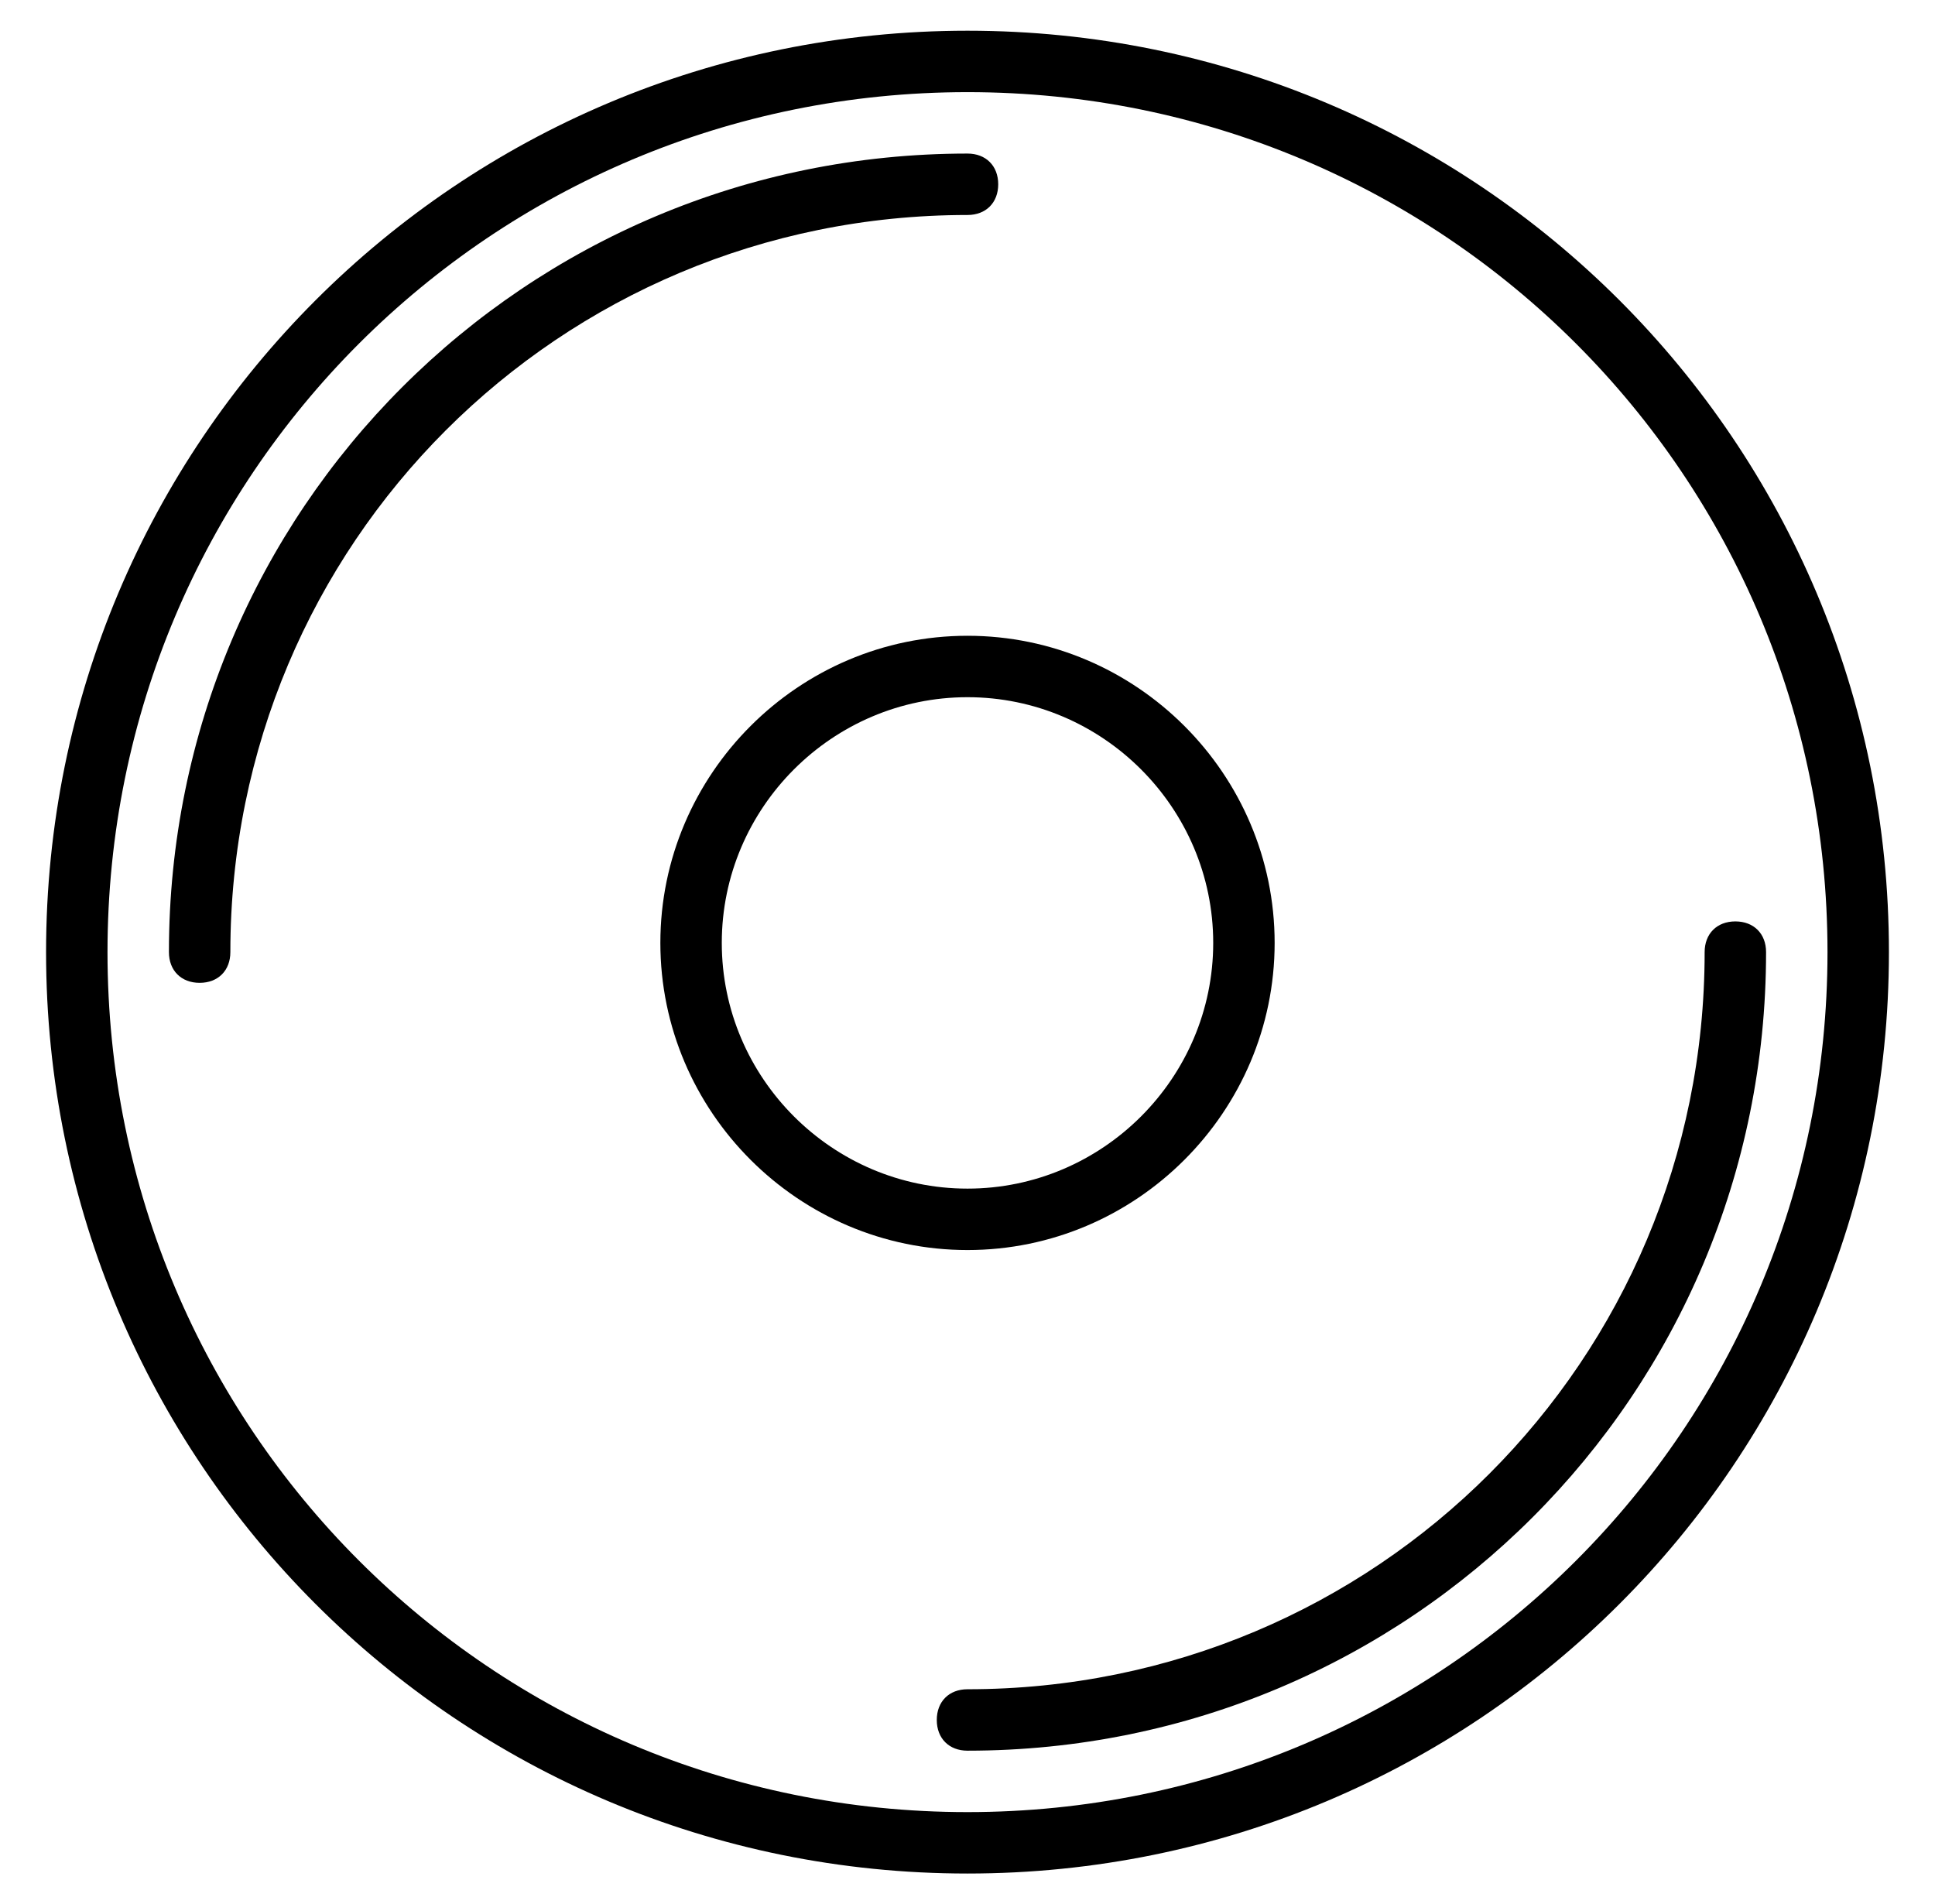
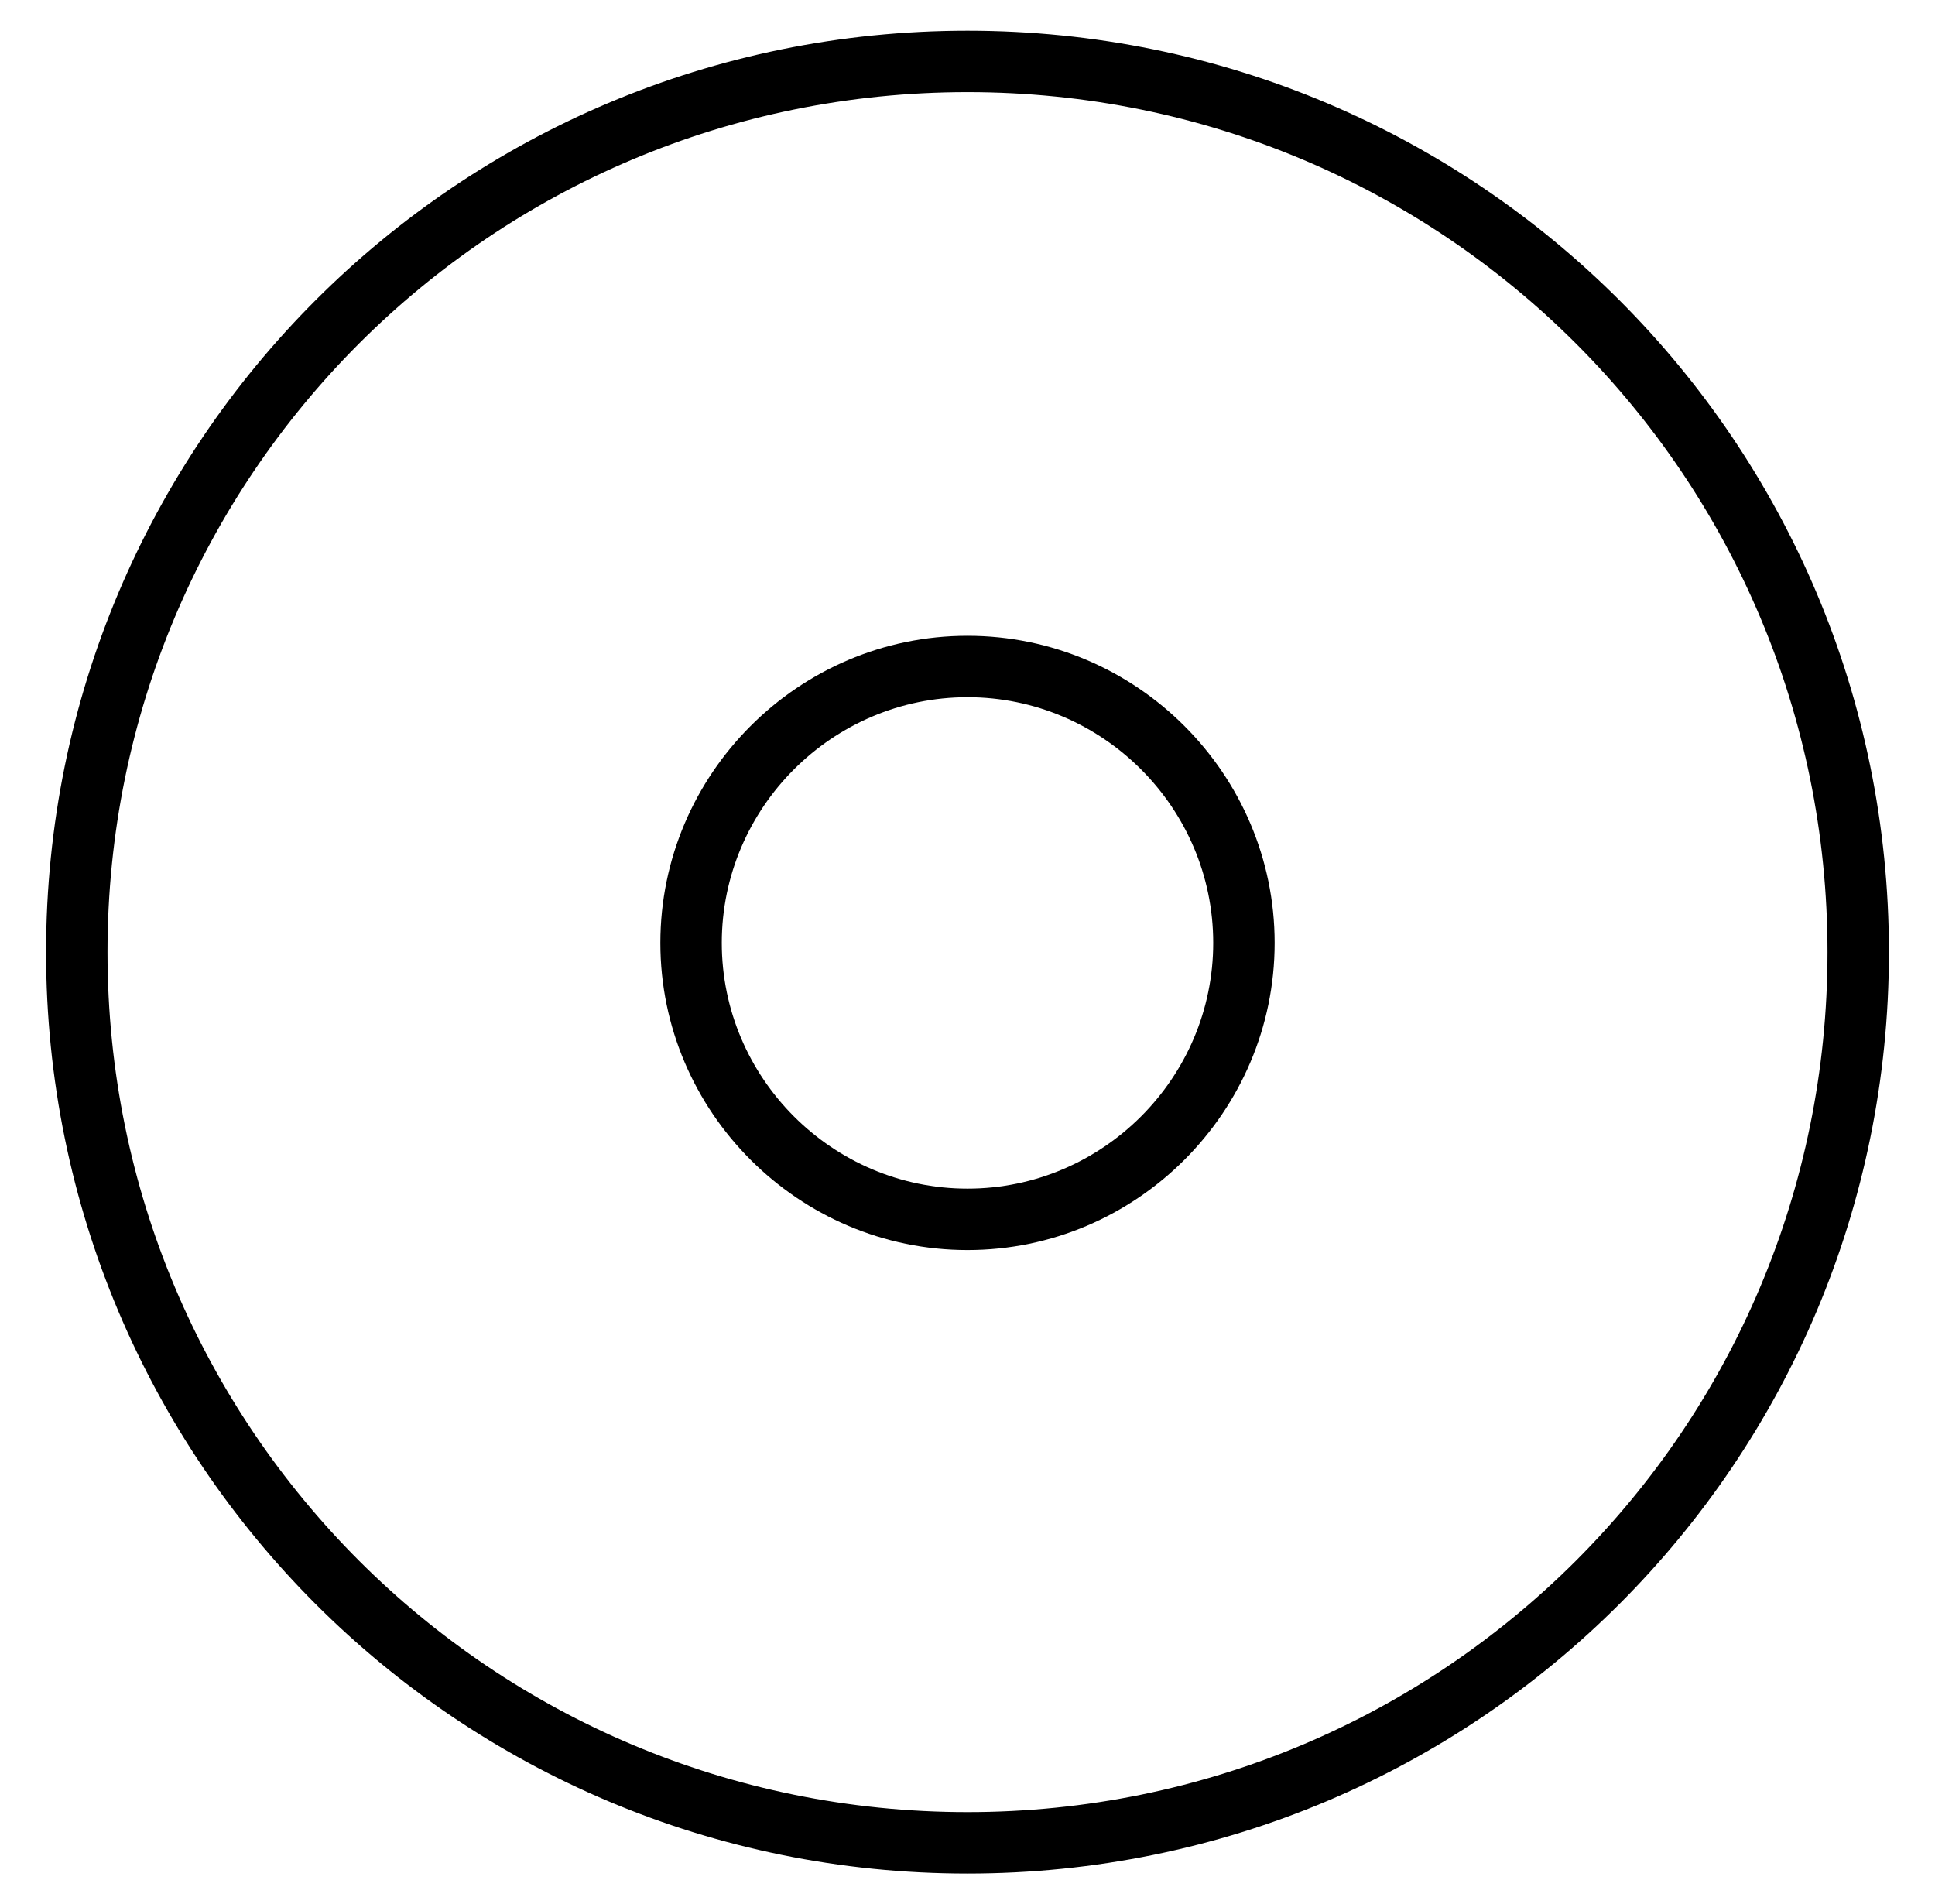
<svg xmlns="http://www.w3.org/2000/svg" version="1.1" id="Layer_1" x="0px" y="0px" width="63px" height="62px" viewBox="0 0 63 62" style="enable-background:new 0 0 63 62;" xml:space="preserve">
  <style type="text/css">
	.st0{fill:#FFFFFF;}
	.st1{fill:none;stroke:#FFFFFF;stroke-width:2.04;stroke-linecap:round;stroke-miterlimit:10;}
	.st2{fill:#393F44;}
	.st3{fill:none;stroke:#393F44;stroke-width:2;stroke-linecap:round;stroke-linejoin:round;}
	.st4{fill:none;stroke:#393F44;stroke-width:3;stroke-linecap:round;stroke-linejoin:round;}
</style>
  <g>
    <path d="M31.5,1c-16.6,0-30,13.4-30,30s13.4,30,30,30s30-13.4,30-30S48.1,1,31.5,1z M31.5,59c-15.5,0-28-12.5-28-28S16,3,31.5,3   s28,12.5,28,28S47,59,31.5,59z" />
-     <path d="M32.5,6c0-0.6-0.4-1-1-1c-14.4,0-26,11.6-26,26c0,0.6,0.4,1,1,1s1-0.4,1-1c0-13.3,10.7-24,24-24C32.1,7,32.5,6.6,32.5,6z" />
-     <path d="M56.5,30c-0.6,0-1,0.4-1,1c0,13.3-10.7,24-24,24c-0.6,0-1,0.4-1,1s0.4,1,1,1c14.4,0,26-11.6,26-26   C57.5,30.4,57.1,30,56.5,30z" />
    <path d="M41.5,30.7c0-5.5-4.5-10-10-10s-10,4.5-10,10s4.5,10,10,10S41.5,36.2,41.5,30.7z M23.5,30.7c0-4.4,3.6-8,8-8s8,3.6,8,8   s-3.6,8-8,8S23.5,35.1,23.5,30.7z" />
  </g>
</svg>